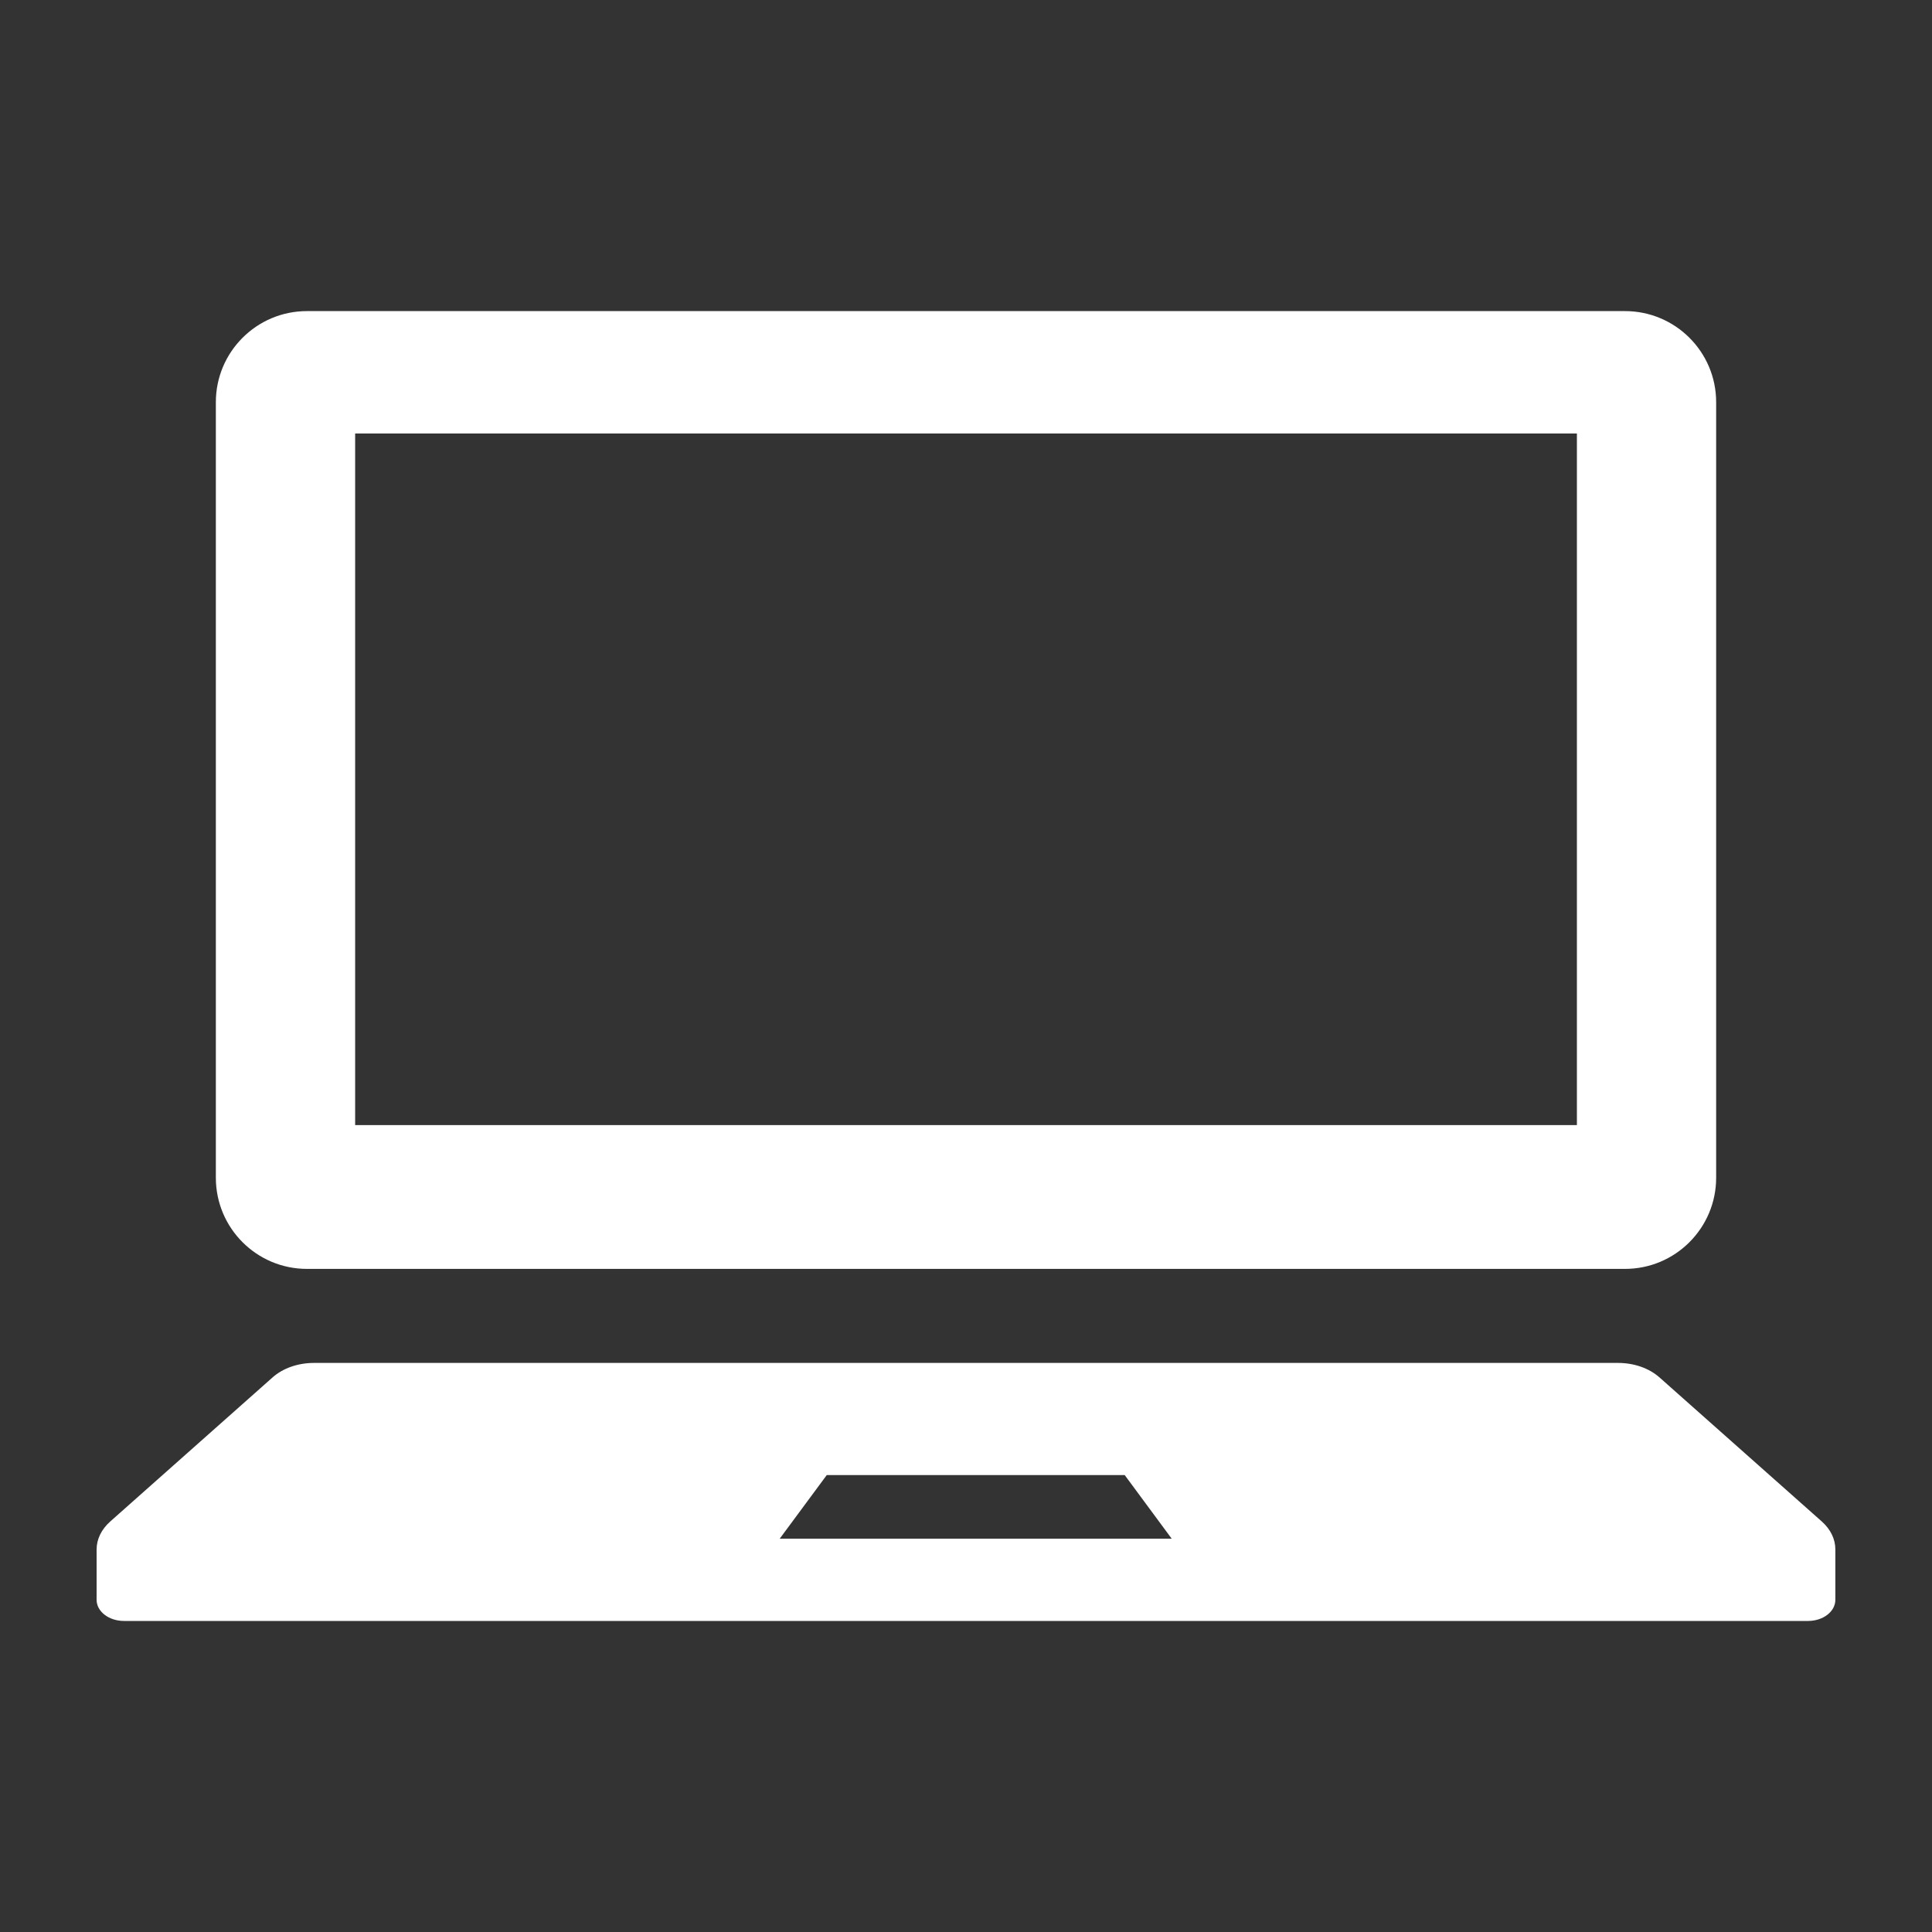
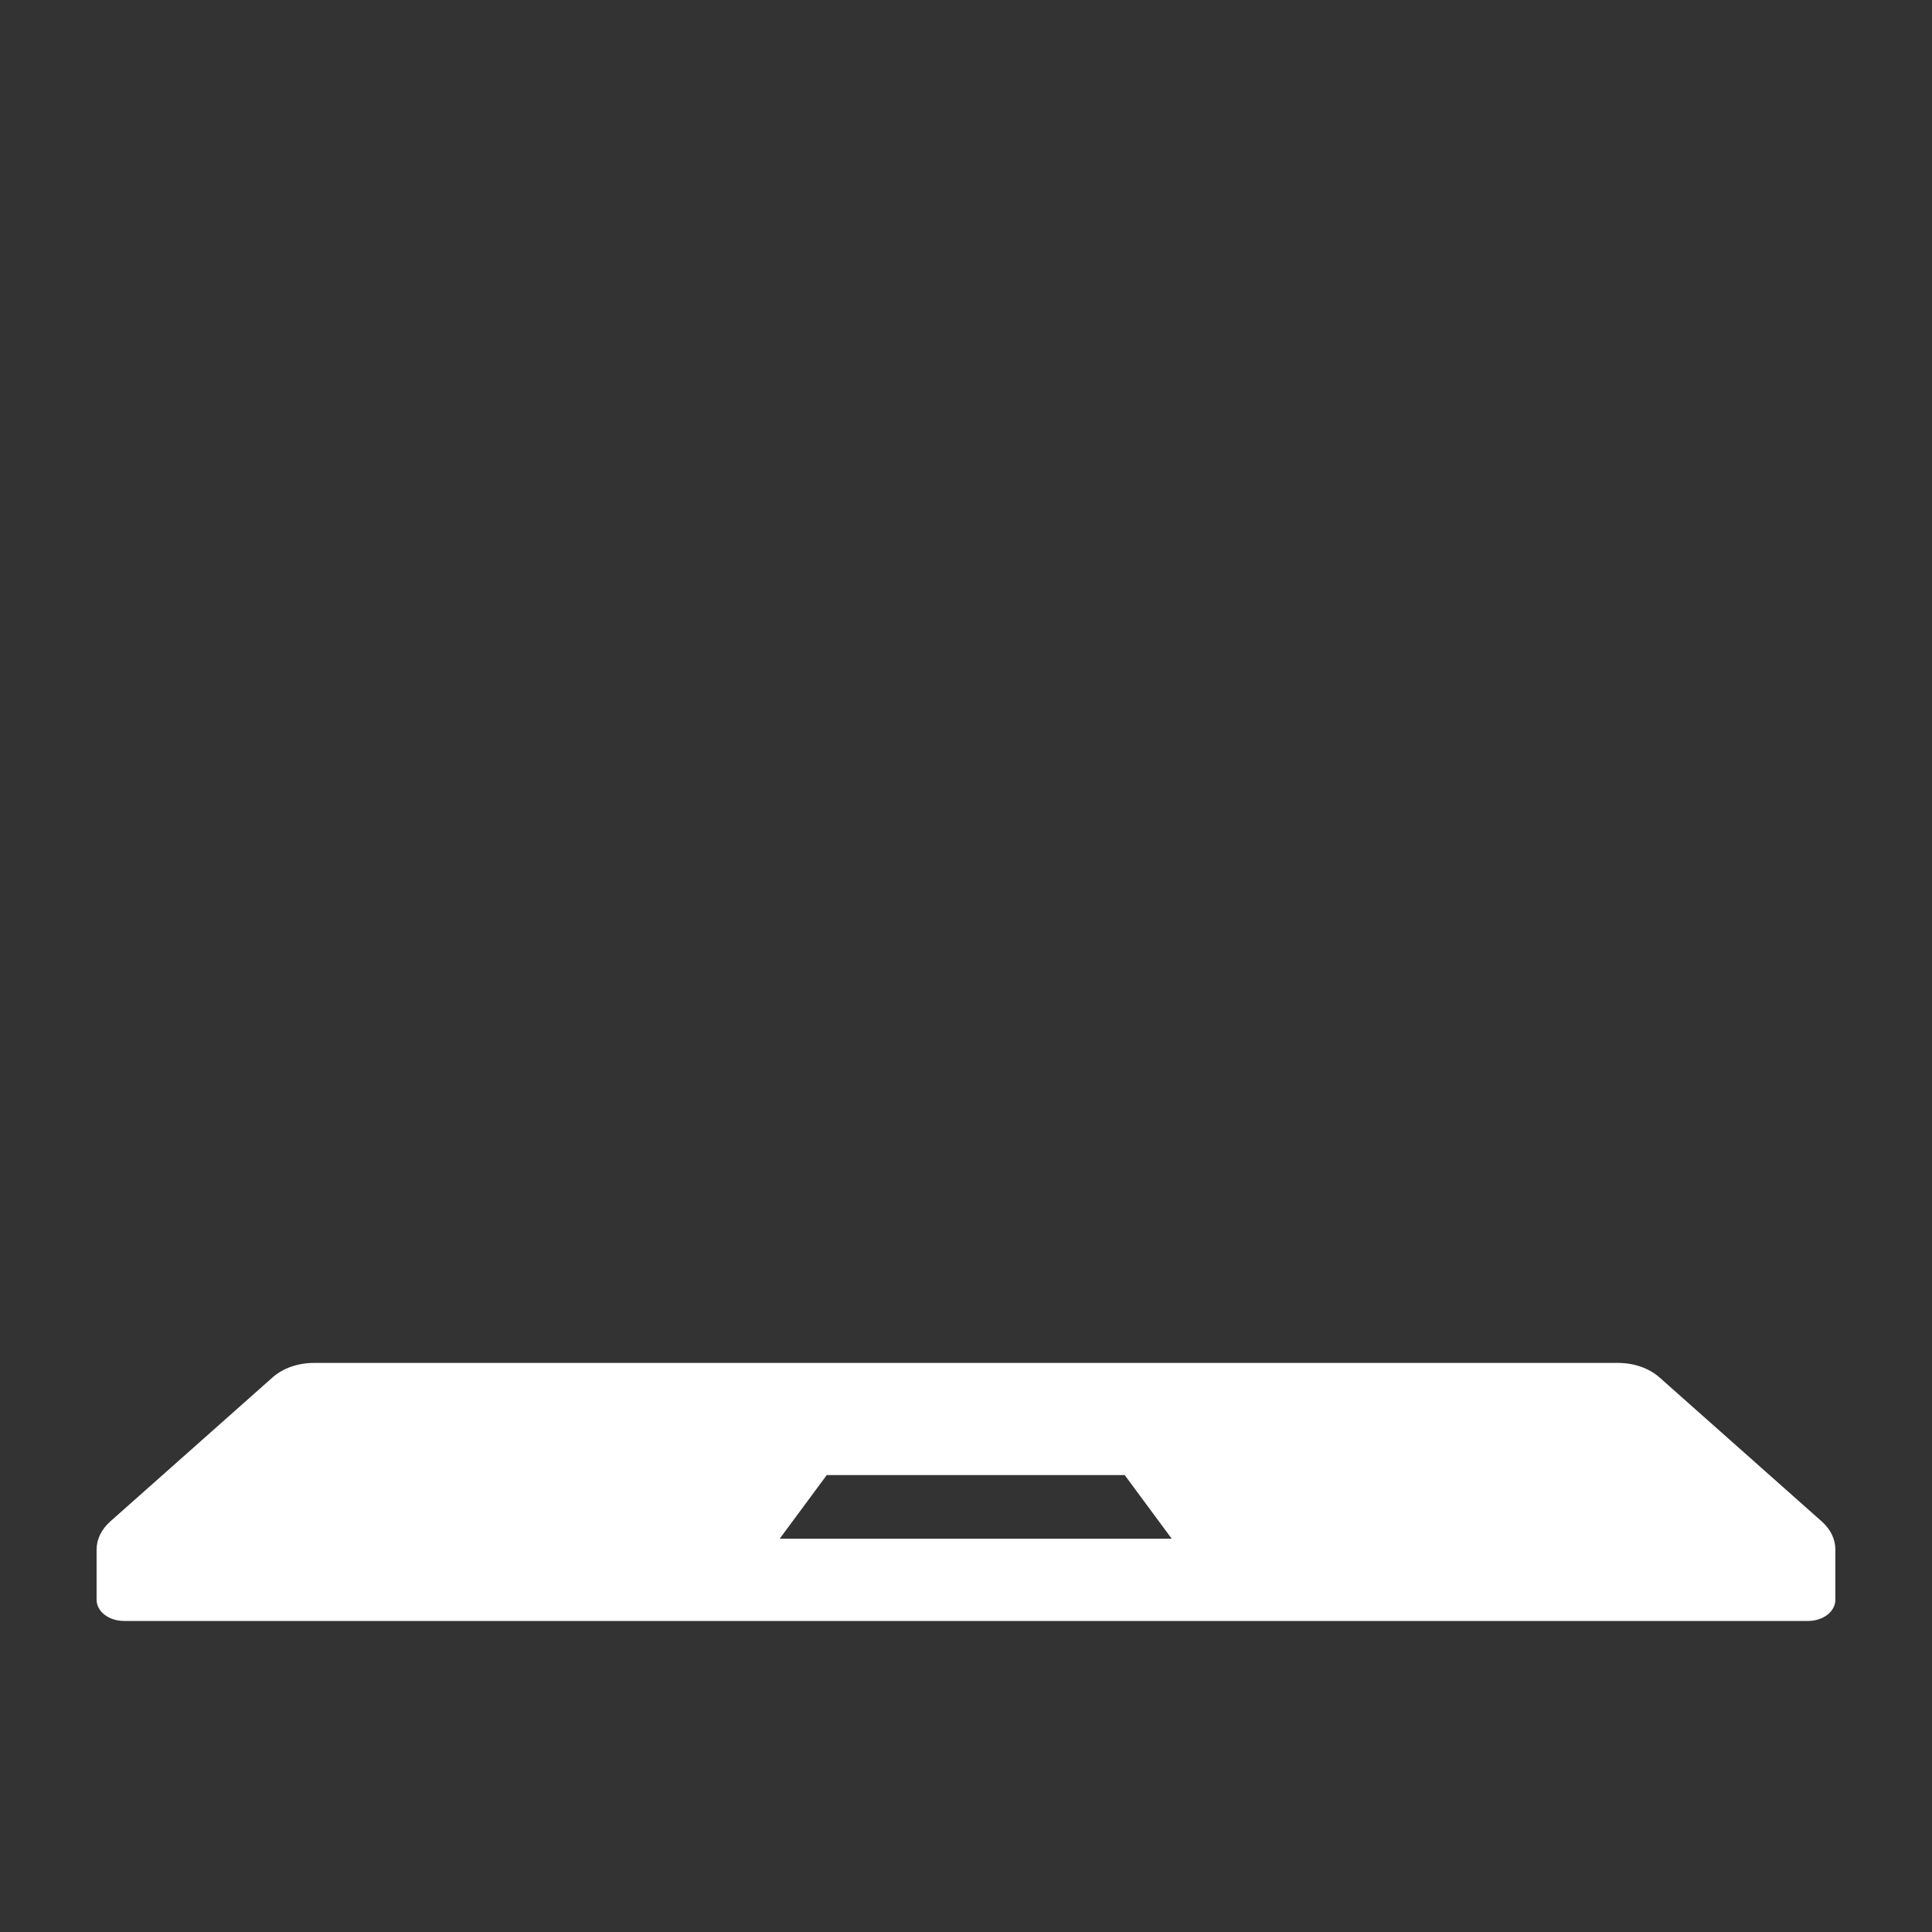
<svg xmlns="http://www.w3.org/2000/svg" version="1.1" x="0px" y="0px" width="40px" height="40px" viewBox="0 0 40 40" enable-background="new 0 0 40 40" xml:space="preserve">
  <rect x="0" y="0" width="40" height="40" fill="#333333" stroke="none" />
  <g id="g">
</g>
  <g id="bg1">
</g>
  <g id="bg2">
</g>
  <g id="s_x5F_bg">
</g>
  <g id="txt">
    <g>
-       <path fill="#FFFFFF" d="M6.355,26.271h27.289c1.042,0,1.887-0.846,1.887-1.887V8.326c0-1.04-0.845-1.885-1.887-1.885H6.355    c-1.042,0-1.886,0.846-1.886,1.885v16.06C4.47,25.426,5.313,26.271,6.355,26.271z M7.353,8.975h25.295v14.319H7.353V8.975z" />
      <path fill="#FFFFFF" d="M37.721,31.503l-3.363-2.985c-0.217-0.192-0.527-0.3-0.856-0.3H6.499c-0.329,0-0.64,0.108-0.856,0.3    l-3.363,2.985C2.1,31.664,2,31.868,2,32.081v1.041c0,0.243,0.254,0.438,0.567,0.438h34.866c0.314,0,0.566-0.195,0.566-0.438    v-1.041C38,31.868,37.901,31.664,37.721,31.503z M16.143,31.857l0.974-1.317h6.169l0.973,1.317H16.143z" />
    </g>
  </g>
  <g id="s_x5F_txt">
</g>
</svg>